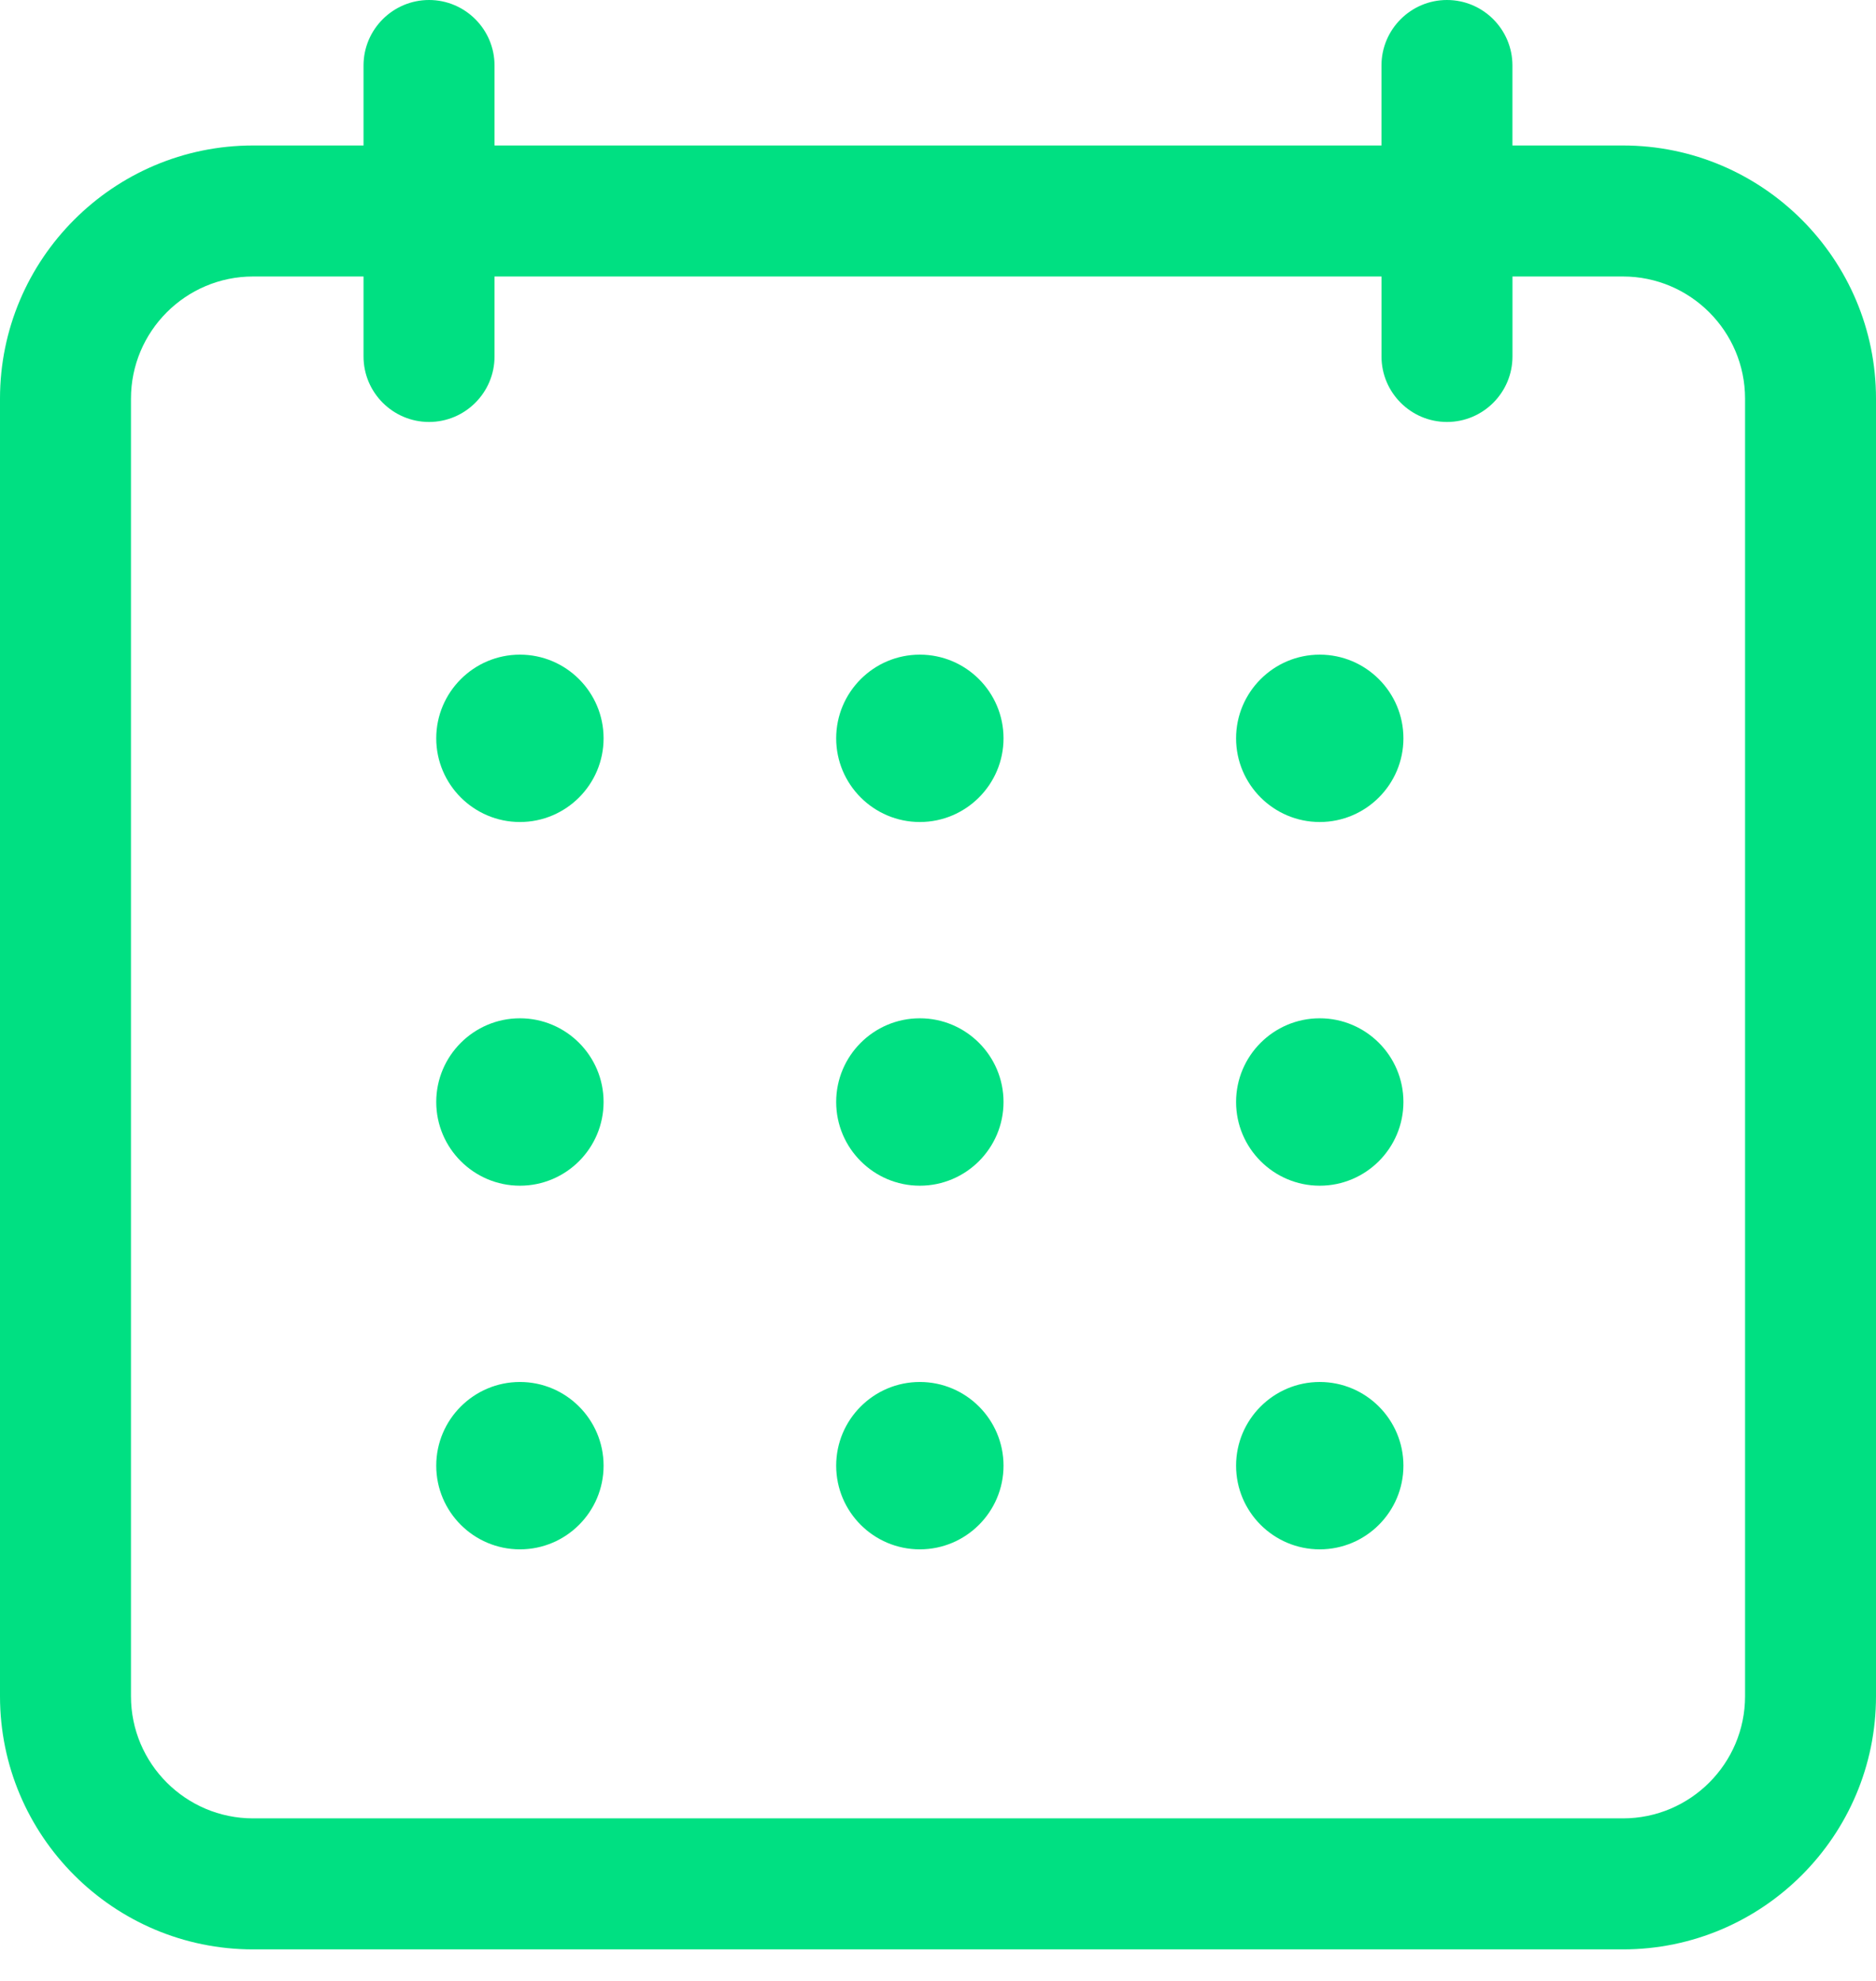
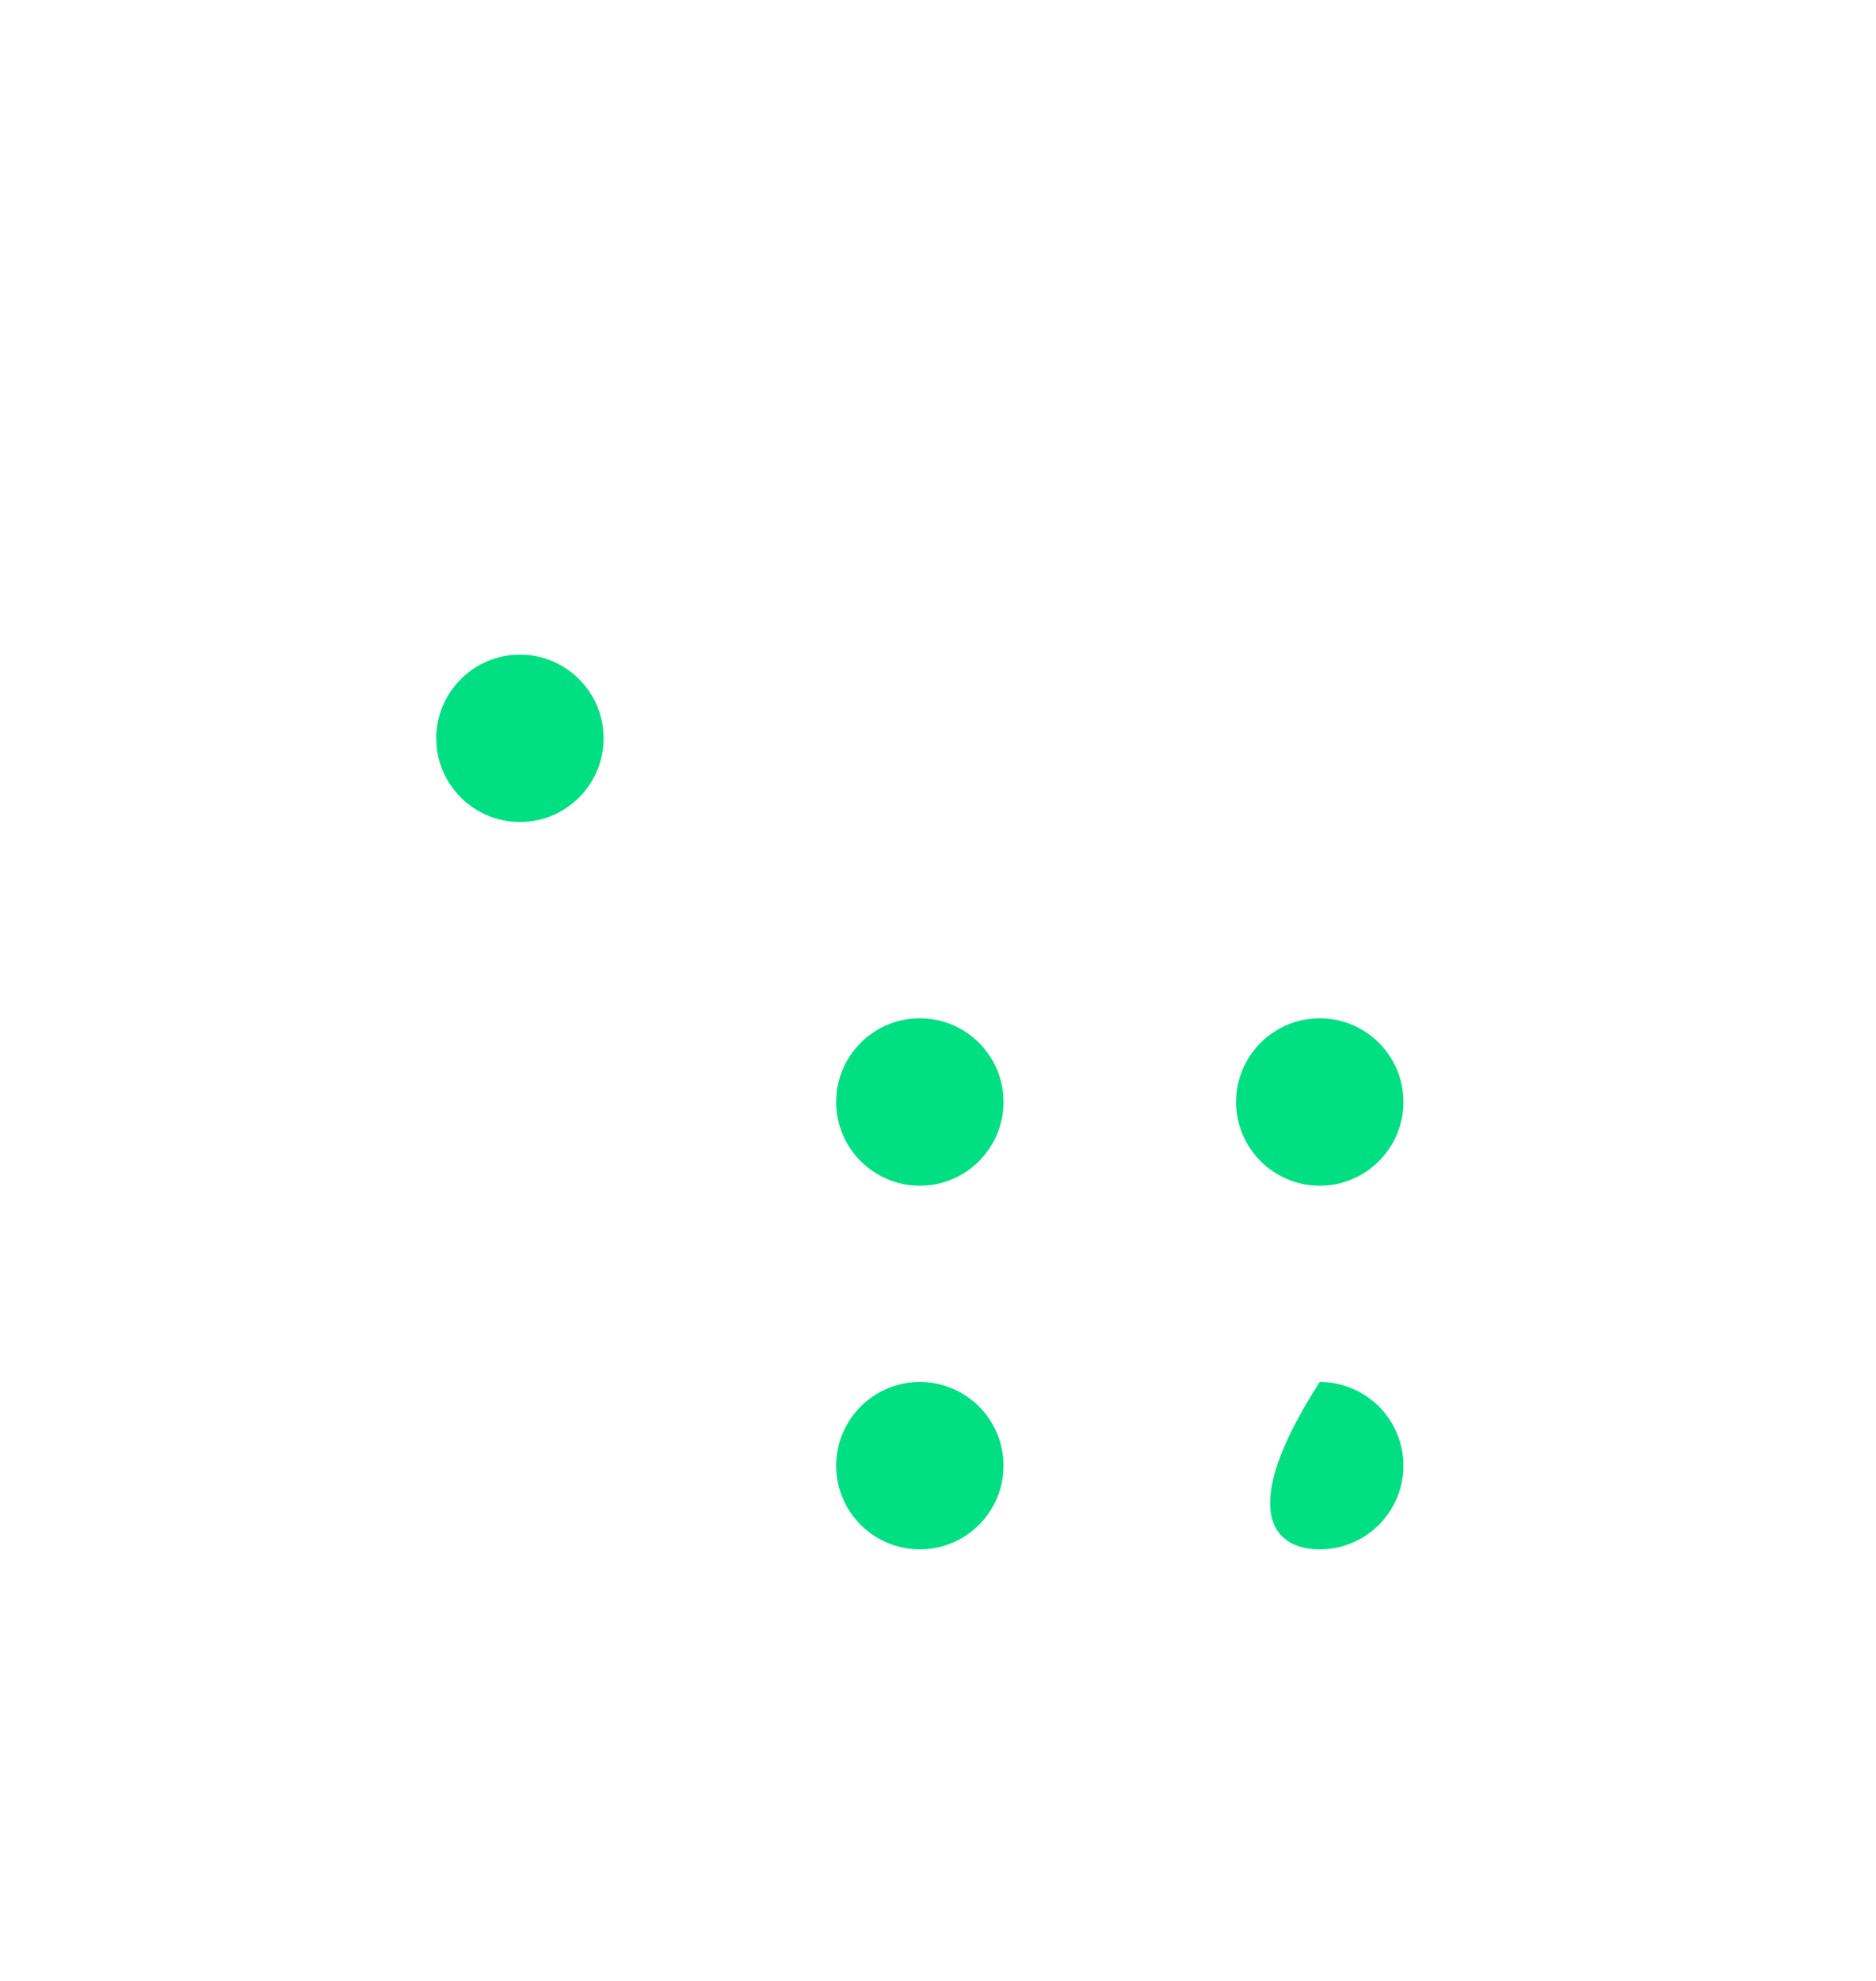
<svg xmlns="http://www.w3.org/2000/svg" width="54" height="57" viewBox="0 0 54 57" fill="none">
-   <path d="M12.35 0C11.31 0 10.464 0.846 10.464 1.885V4.186H7.285C3.268 4.186 0 7.454 0 11.471V48.809C0 52.825 3.268 56.093 7.285 56.093H46.715C50.732 56.093 54 52.825 54 48.809V11.471C54 7.454 50.732 4.186 46.715 4.186H43.535V1.885C43.535 0.846 42.69 0 41.65 0C40.611 0 39.765 0.846 39.765 1.885V4.186H14.235V1.885C14.235 0.846 13.389 0 12.35 0ZM39.766 7.956V10.257C39.766 11.296 40.611 12.142 41.651 12.142C42.691 12.142 43.536 11.296 43.536 10.257V7.956H46.716C48.654 7.956 50.231 9.532 50.231 11.471V48.809C50.231 50.746 48.655 52.323 46.716 52.323H7.285C5.347 52.323 3.77 50.747 3.77 48.809V11.471C3.77 9.533 5.346 7.956 7.285 7.956H10.464V10.257C10.464 11.296 11.31 12.142 12.35 12.142C13.389 12.142 14.235 11.296 14.235 10.257V7.956H39.766Z" fill="#00E082" />
  <path d="M14.966 18.837C13.639 18.837 12.557 19.917 12.557 21.245C12.557 22.572 13.638 23.653 14.966 23.653C16.295 23.653 17.374 22.572 17.374 21.245C17.374 19.917 16.294 18.837 14.966 18.837Z" fill="#00E082" />
-   <path d="M26.477 18.837C25.149 18.837 24.069 19.917 24.069 21.245C24.069 22.572 25.149 23.653 26.477 23.653C27.805 23.653 28.886 22.572 28.886 21.245C28.886 19.917 27.806 18.837 26.477 18.837Z" fill="#00E082" />
-   <path d="M37.988 18.837C36.661 18.837 35.58 19.917 35.58 21.245C35.58 22.572 36.661 23.653 37.988 23.653C39.316 23.653 40.397 22.572 40.397 21.245C40.397 19.917 39.317 18.837 37.988 18.837Z" fill="#00E082" />
-   <path d="M14.966 29.301C13.639 29.301 12.557 30.381 12.557 31.709C12.557 33.037 13.638 34.118 14.966 34.118C16.295 34.118 17.374 33.038 17.374 31.709C17.374 30.381 16.294 29.301 14.966 29.301Z" fill="#00E082" />
  <path d="M26.477 29.301C25.149 29.301 24.069 30.381 24.069 31.709C24.069 33.037 25.149 34.118 26.477 34.118C27.805 34.118 28.886 33.038 28.886 31.709C28.886 30.381 27.806 29.301 26.477 29.301Z" fill="#00E082" />
  <path d="M37.988 29.301C36.661 29.301 35.58 30.381 35.58 31.709C35.58 33.037 36.661 34.118 37.988 34.118C39.316 34.118 40.397 33.038 40.397 31.709C40.397 30.381 39.317 29.301 37.988 29.301Z" fill="#00E082" />
-   <path d="M14.966 39.766C13.639 39.766 12.557 40.846 12.557 42.174C12.557 43.503 13.638 44.582 14.966 44.582C16.295 44.582 17.374 43.502 17.374 42.174C17.374 40.847 16.294 39.766 14.966 39.766Z" fill="#00E082" />
  <path d="M26.477 39.766C25.149 39.766 24.069 40.846 24.069 42.174C24.069 43.503 25.149 44.582 26.477 44.582C27.805 44.582 28.886 43.502 28.886 42.174C28.886 40.847 27.806 39.766 26.477 39.766Z" fill="#00E082" />
-   <path d="M37.988 39.766C36.661 39.766 35.58 40.846 35.58 42.174C35.58 43.503 36.661 44.582 37.988 44.582C39.316 44.582 40.397 43.502 40.397 42.174C40.397 40.847 39.317 39.766 37.988 39.766Z" fill="#00E082" />
+   <path d="M37.988 39.766C35.58 43.503 36.661 44.582 37.988 44.582C39.316 44.582 40.397 43.502 40.397 42.174C40.397 40.847 39.317 39.766 37.988 39.766Z" fill="#00E082" />
</svg>